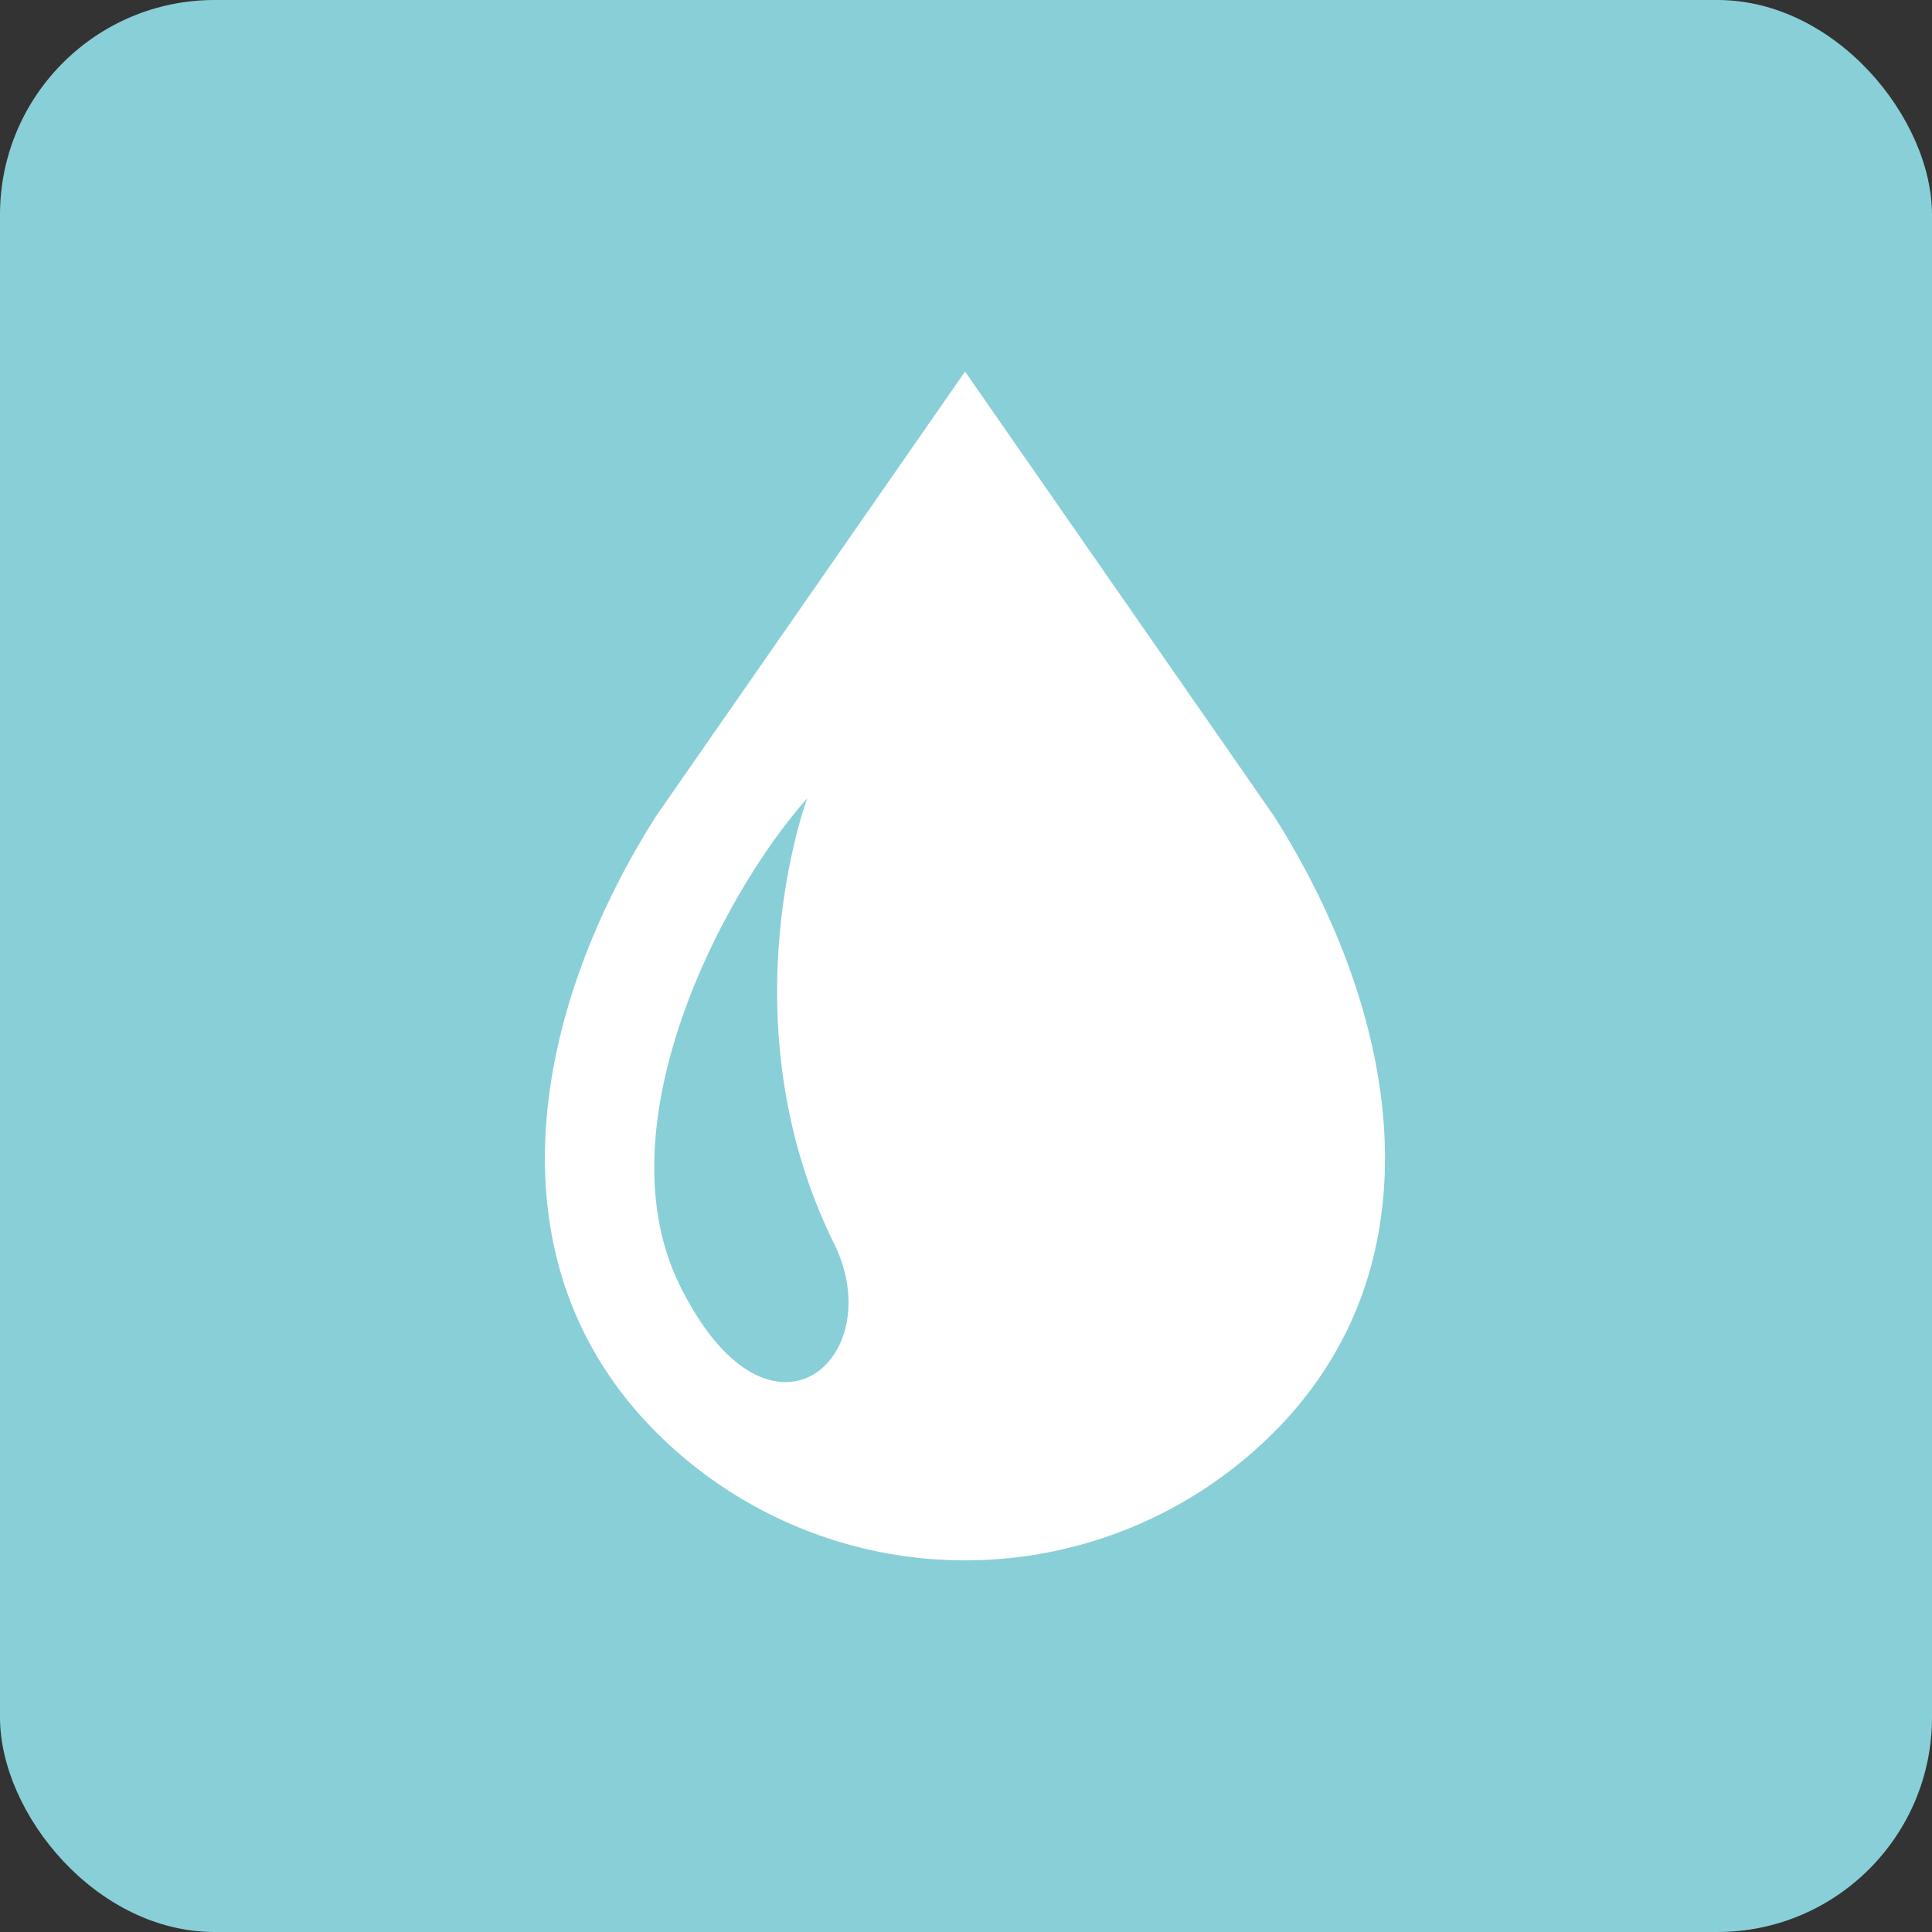
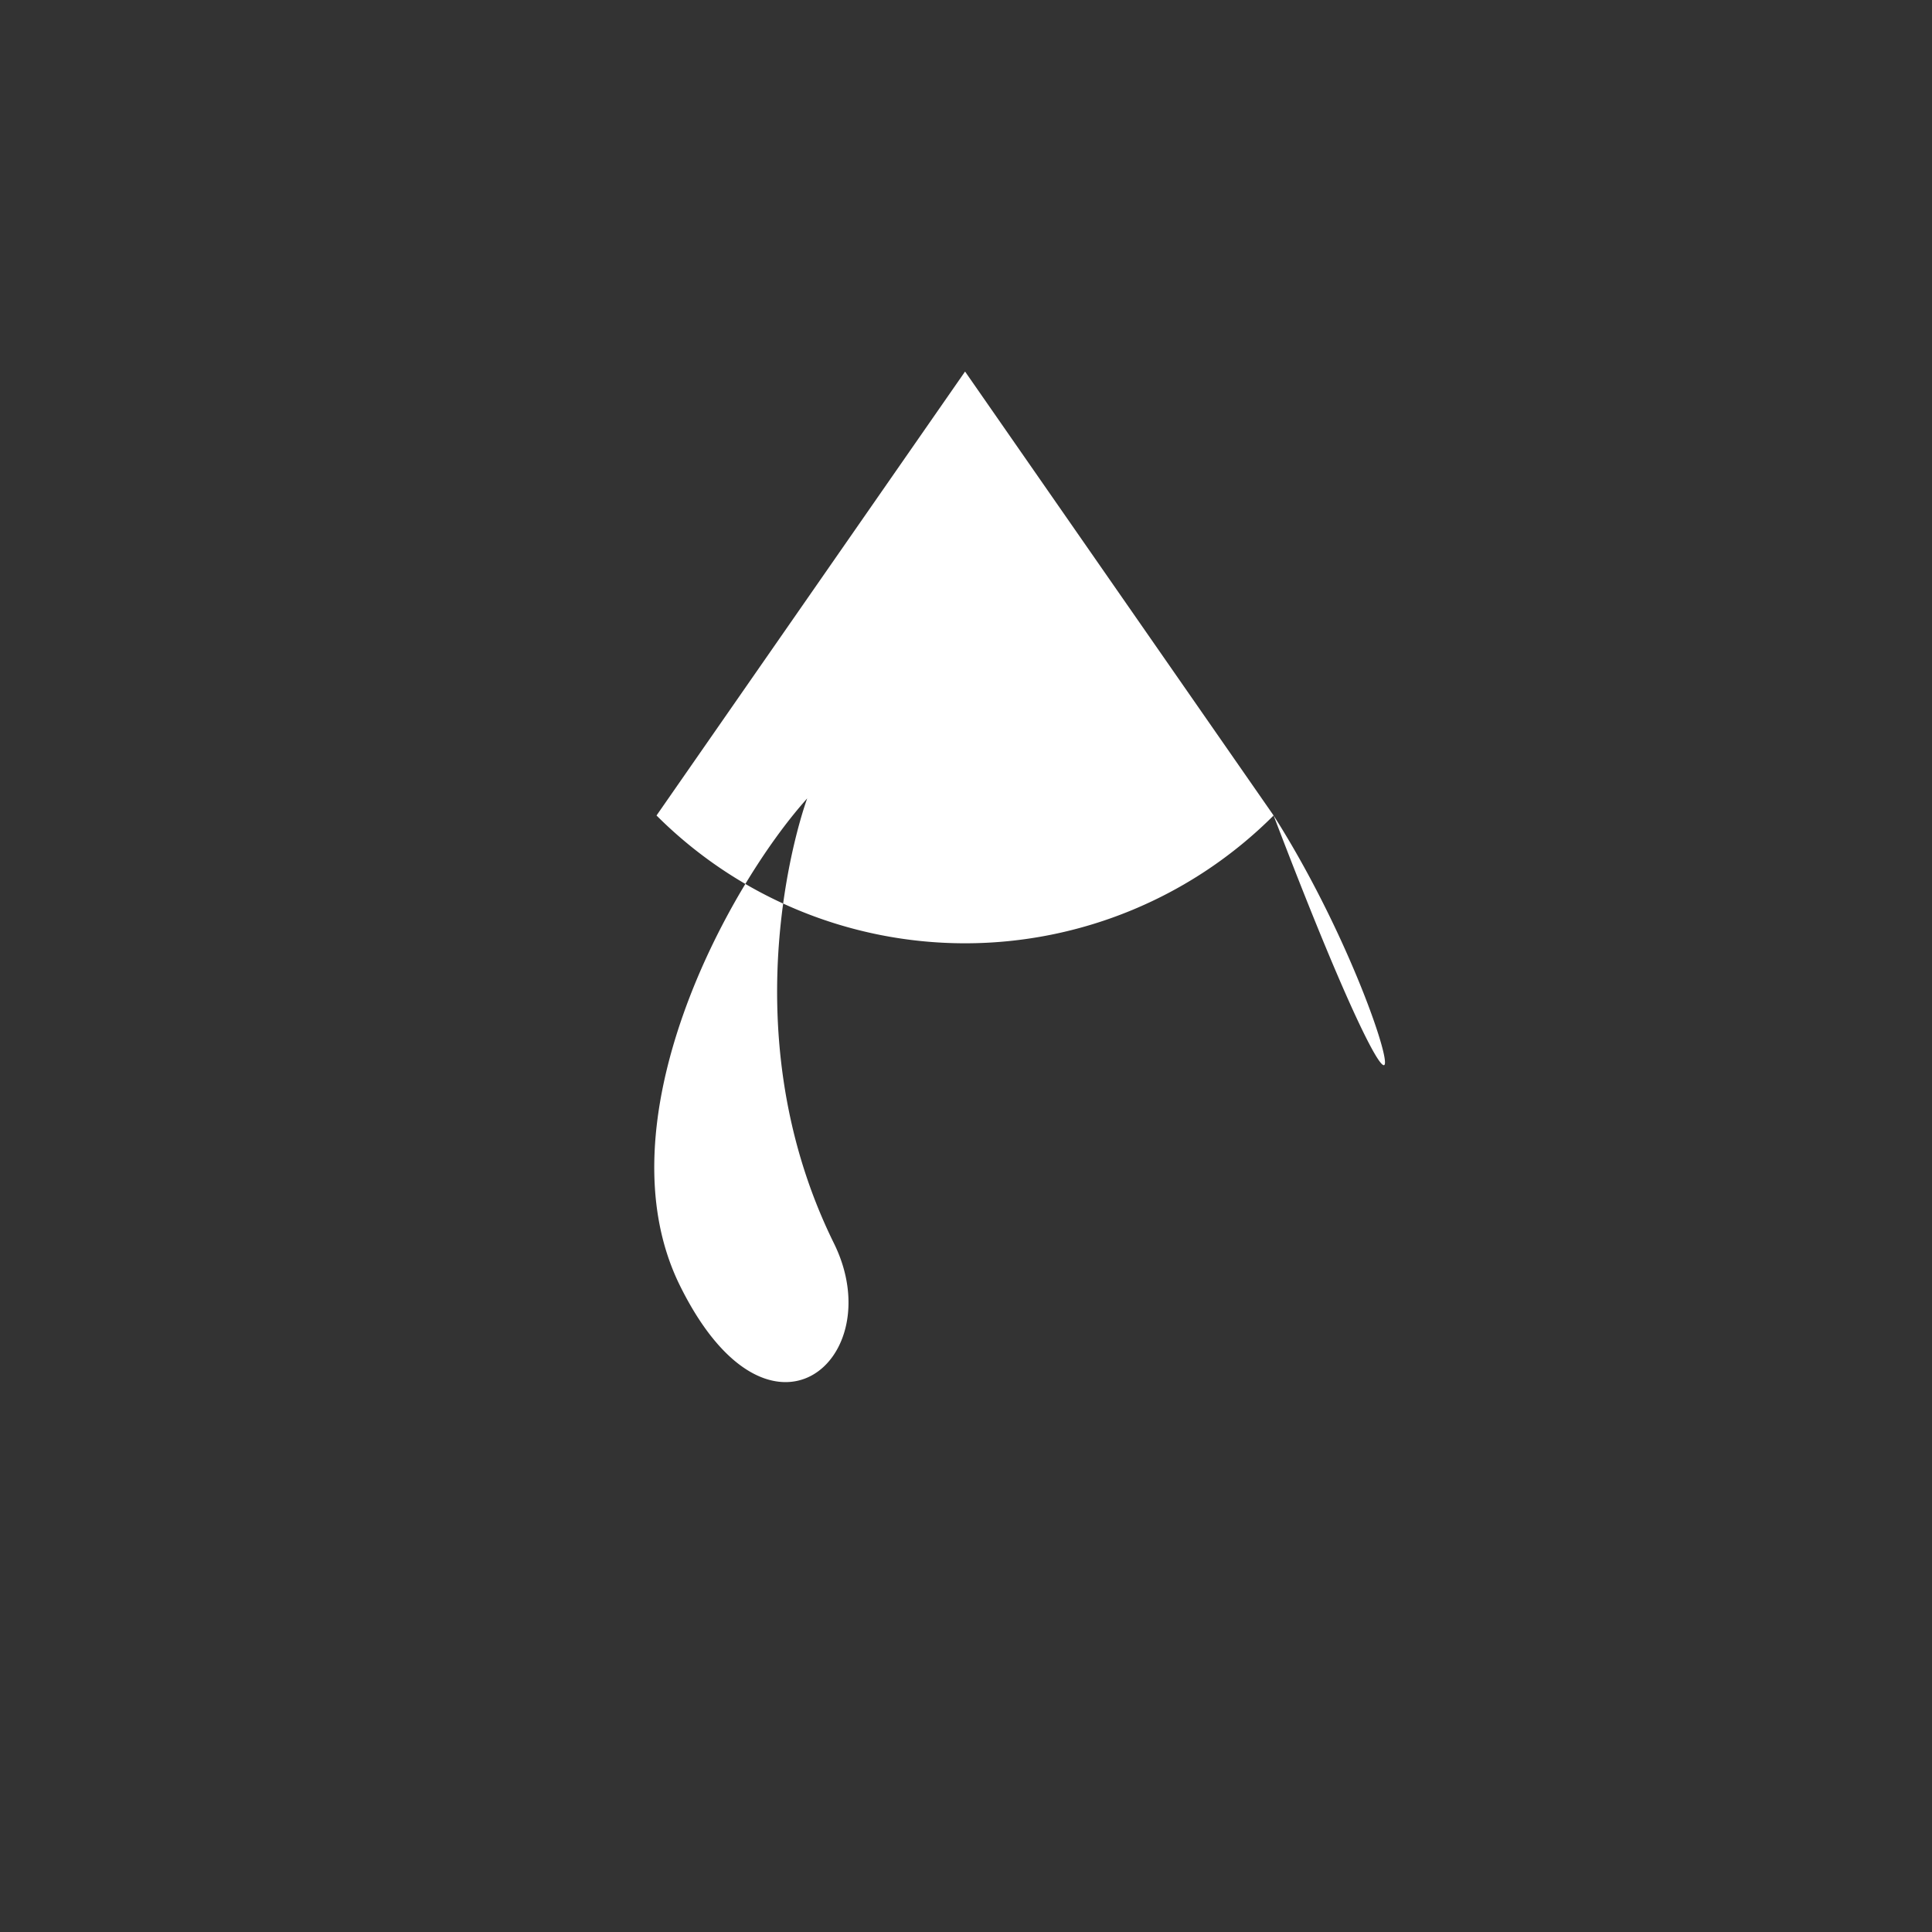
<svg xmlns="http://www.w3.org/2000/svg" viewBox="0 0 226.3 226.3">
  <rect x="0" y="0" width="226.3" height="226.3" fill="#333333" stroke="none" />
  <defs>
    <style>.cls-1{fill:#89cfd7;}.cls-2{fill:#fff;}</style>
  </defs>
  <g id="背景">
-     <rect class="cls-1" width="226.3" height="226.3" rx="25.14" />
-   </g>
+     </g>
  <g id="_03" data-name="03">
-     <path class="cls-2" d="M149.36,96,113.22,44,77.08,96c-14.66,23-20,52.32,0,72.28a51.11,51.11,0,0,0,72.28,0C169.31,148.33,164,119,149.36,96ZM79.79,151c-9.37-19.11,5.56-46.55,14.94-57,0,0-9.72,26.05,3.13,52.11C104.52,159.6,90.26,172.28,79.79,151Z" transform="translate(-0.18 -0.48)" />
+     <path class="cls-2" d="M149.36,96,113.22,44,77.08,96a51.11,51.11,0,0,0,72.28,0C169.31,148.33,164,119,149.36,96ZM79.79,151c-9.37-19.11,5.56-46.55,14.94-57,0,0-9.72,26.05,3.13,52.11C104.52,159.6,90.26,172.28,79.79,151Z" transform="translate(-0.18 -0.48)" />
  </g>
</svg>